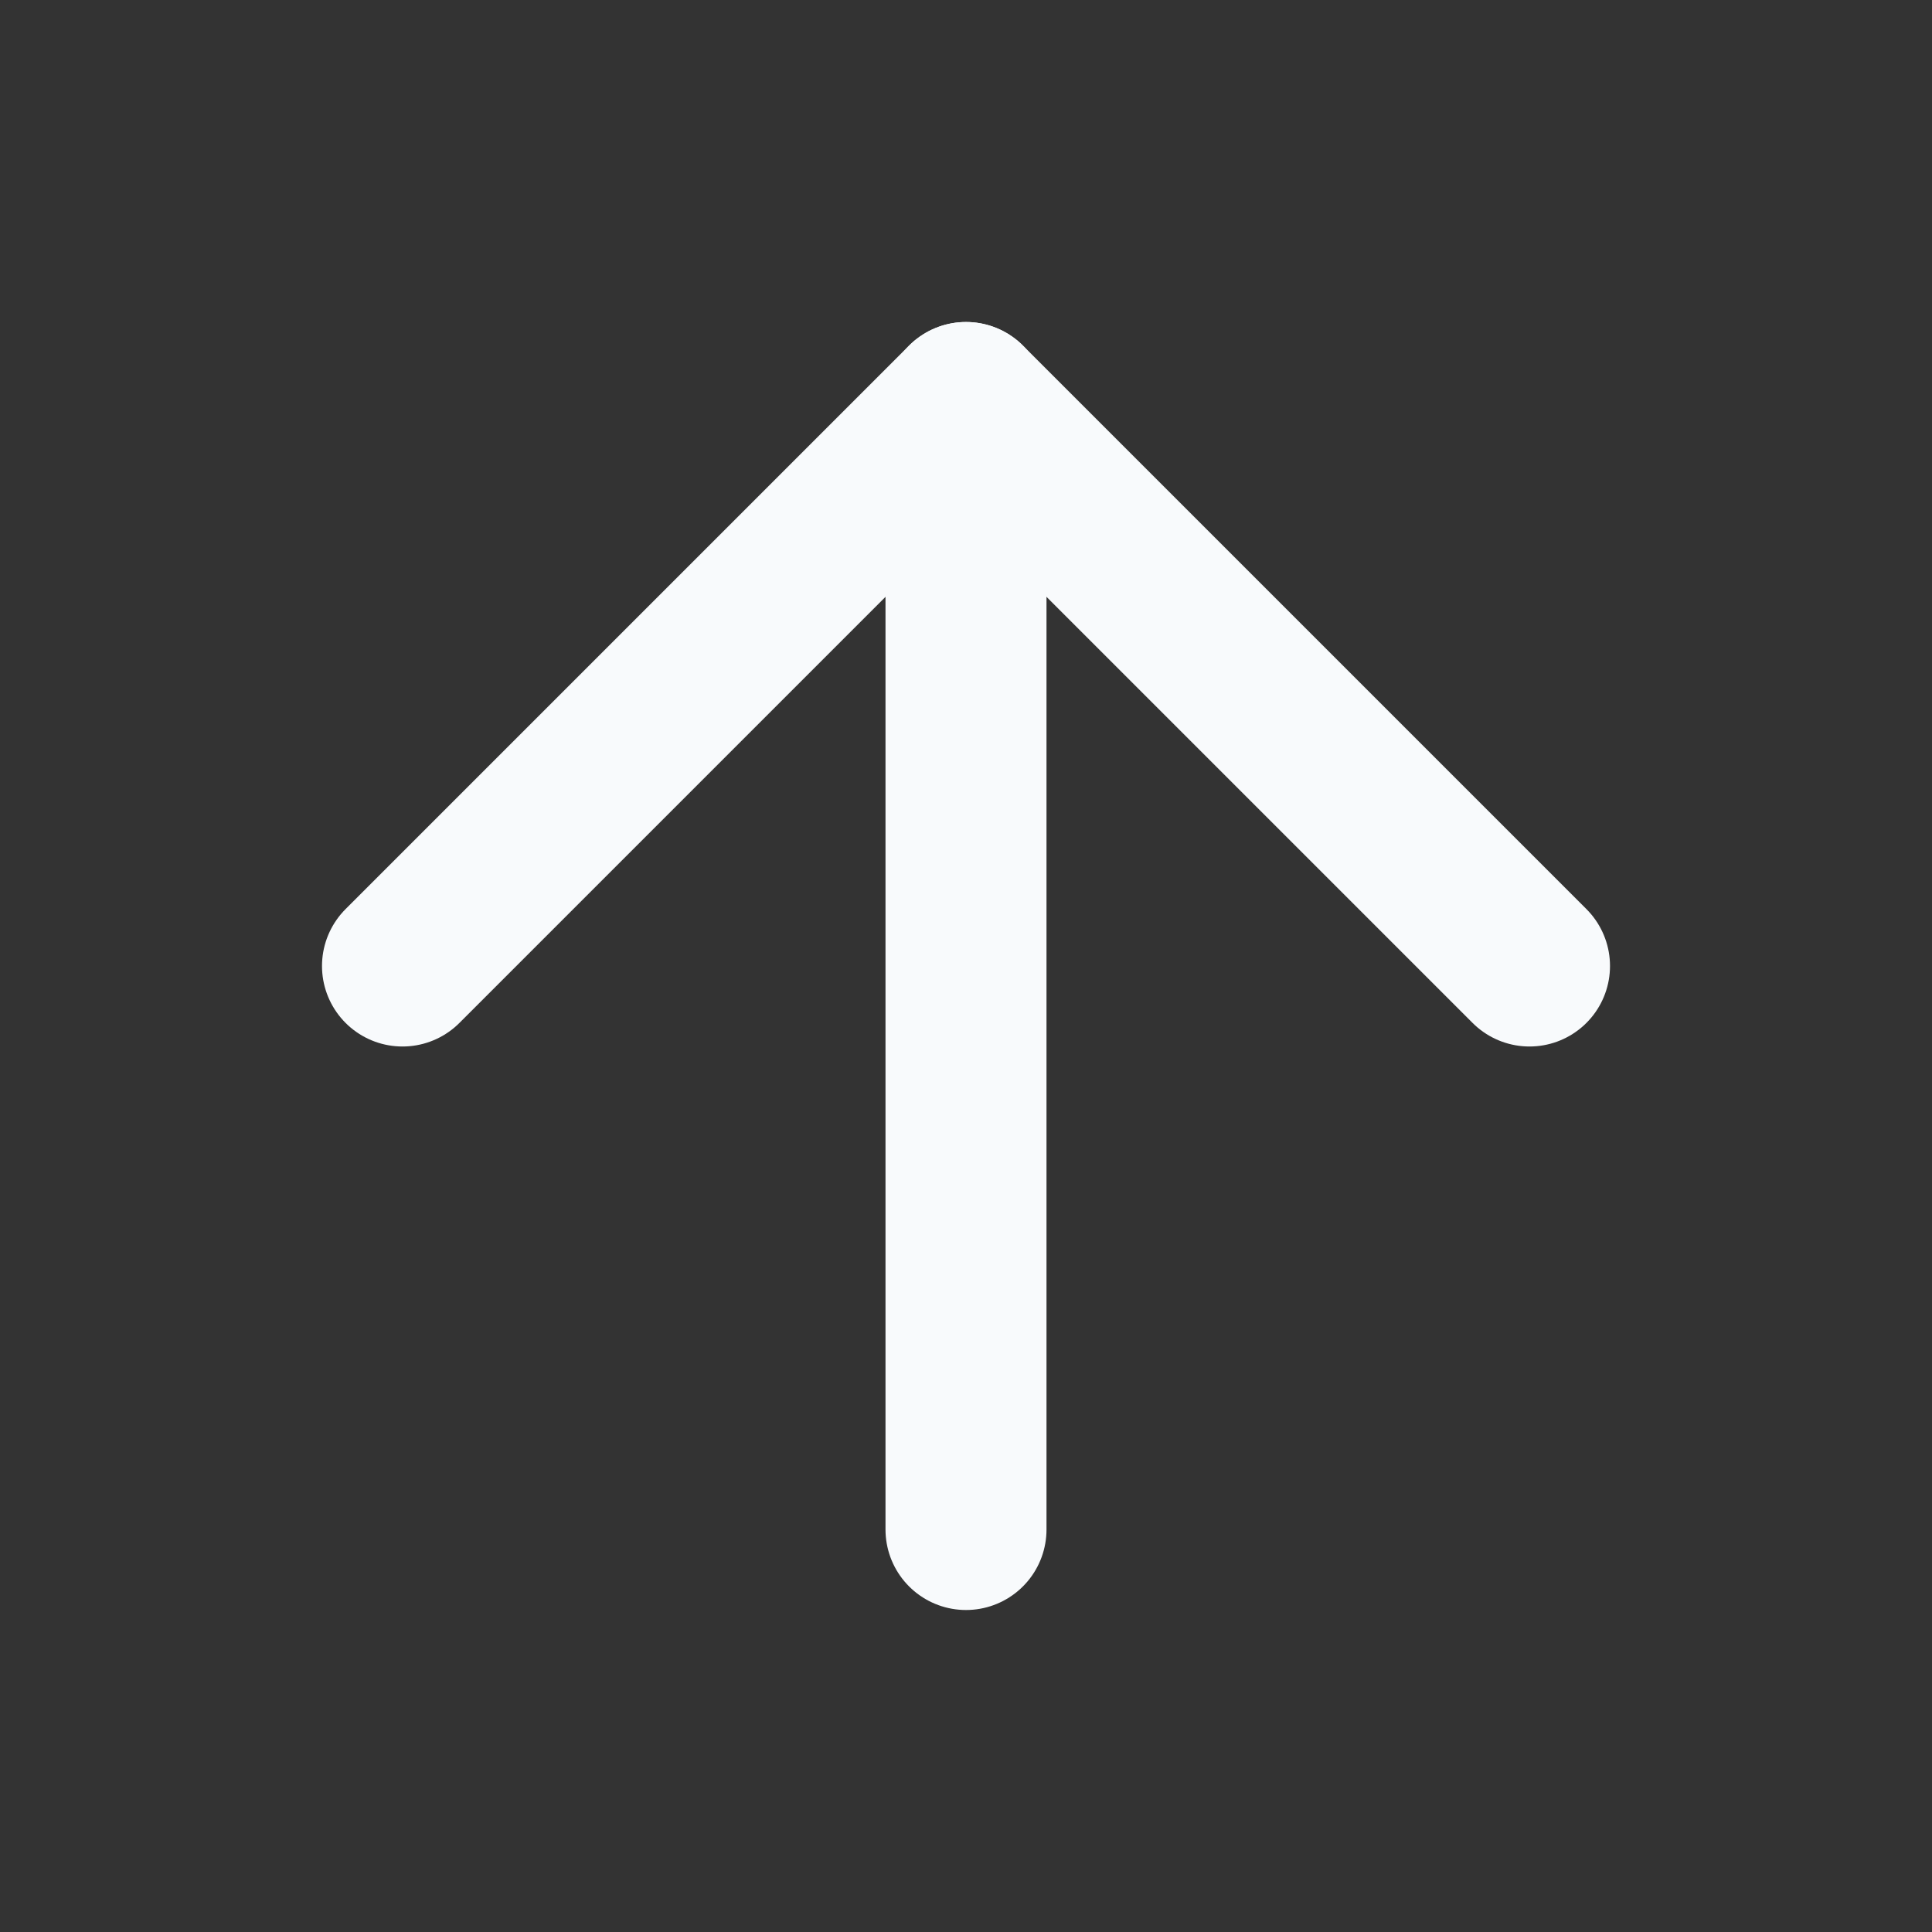
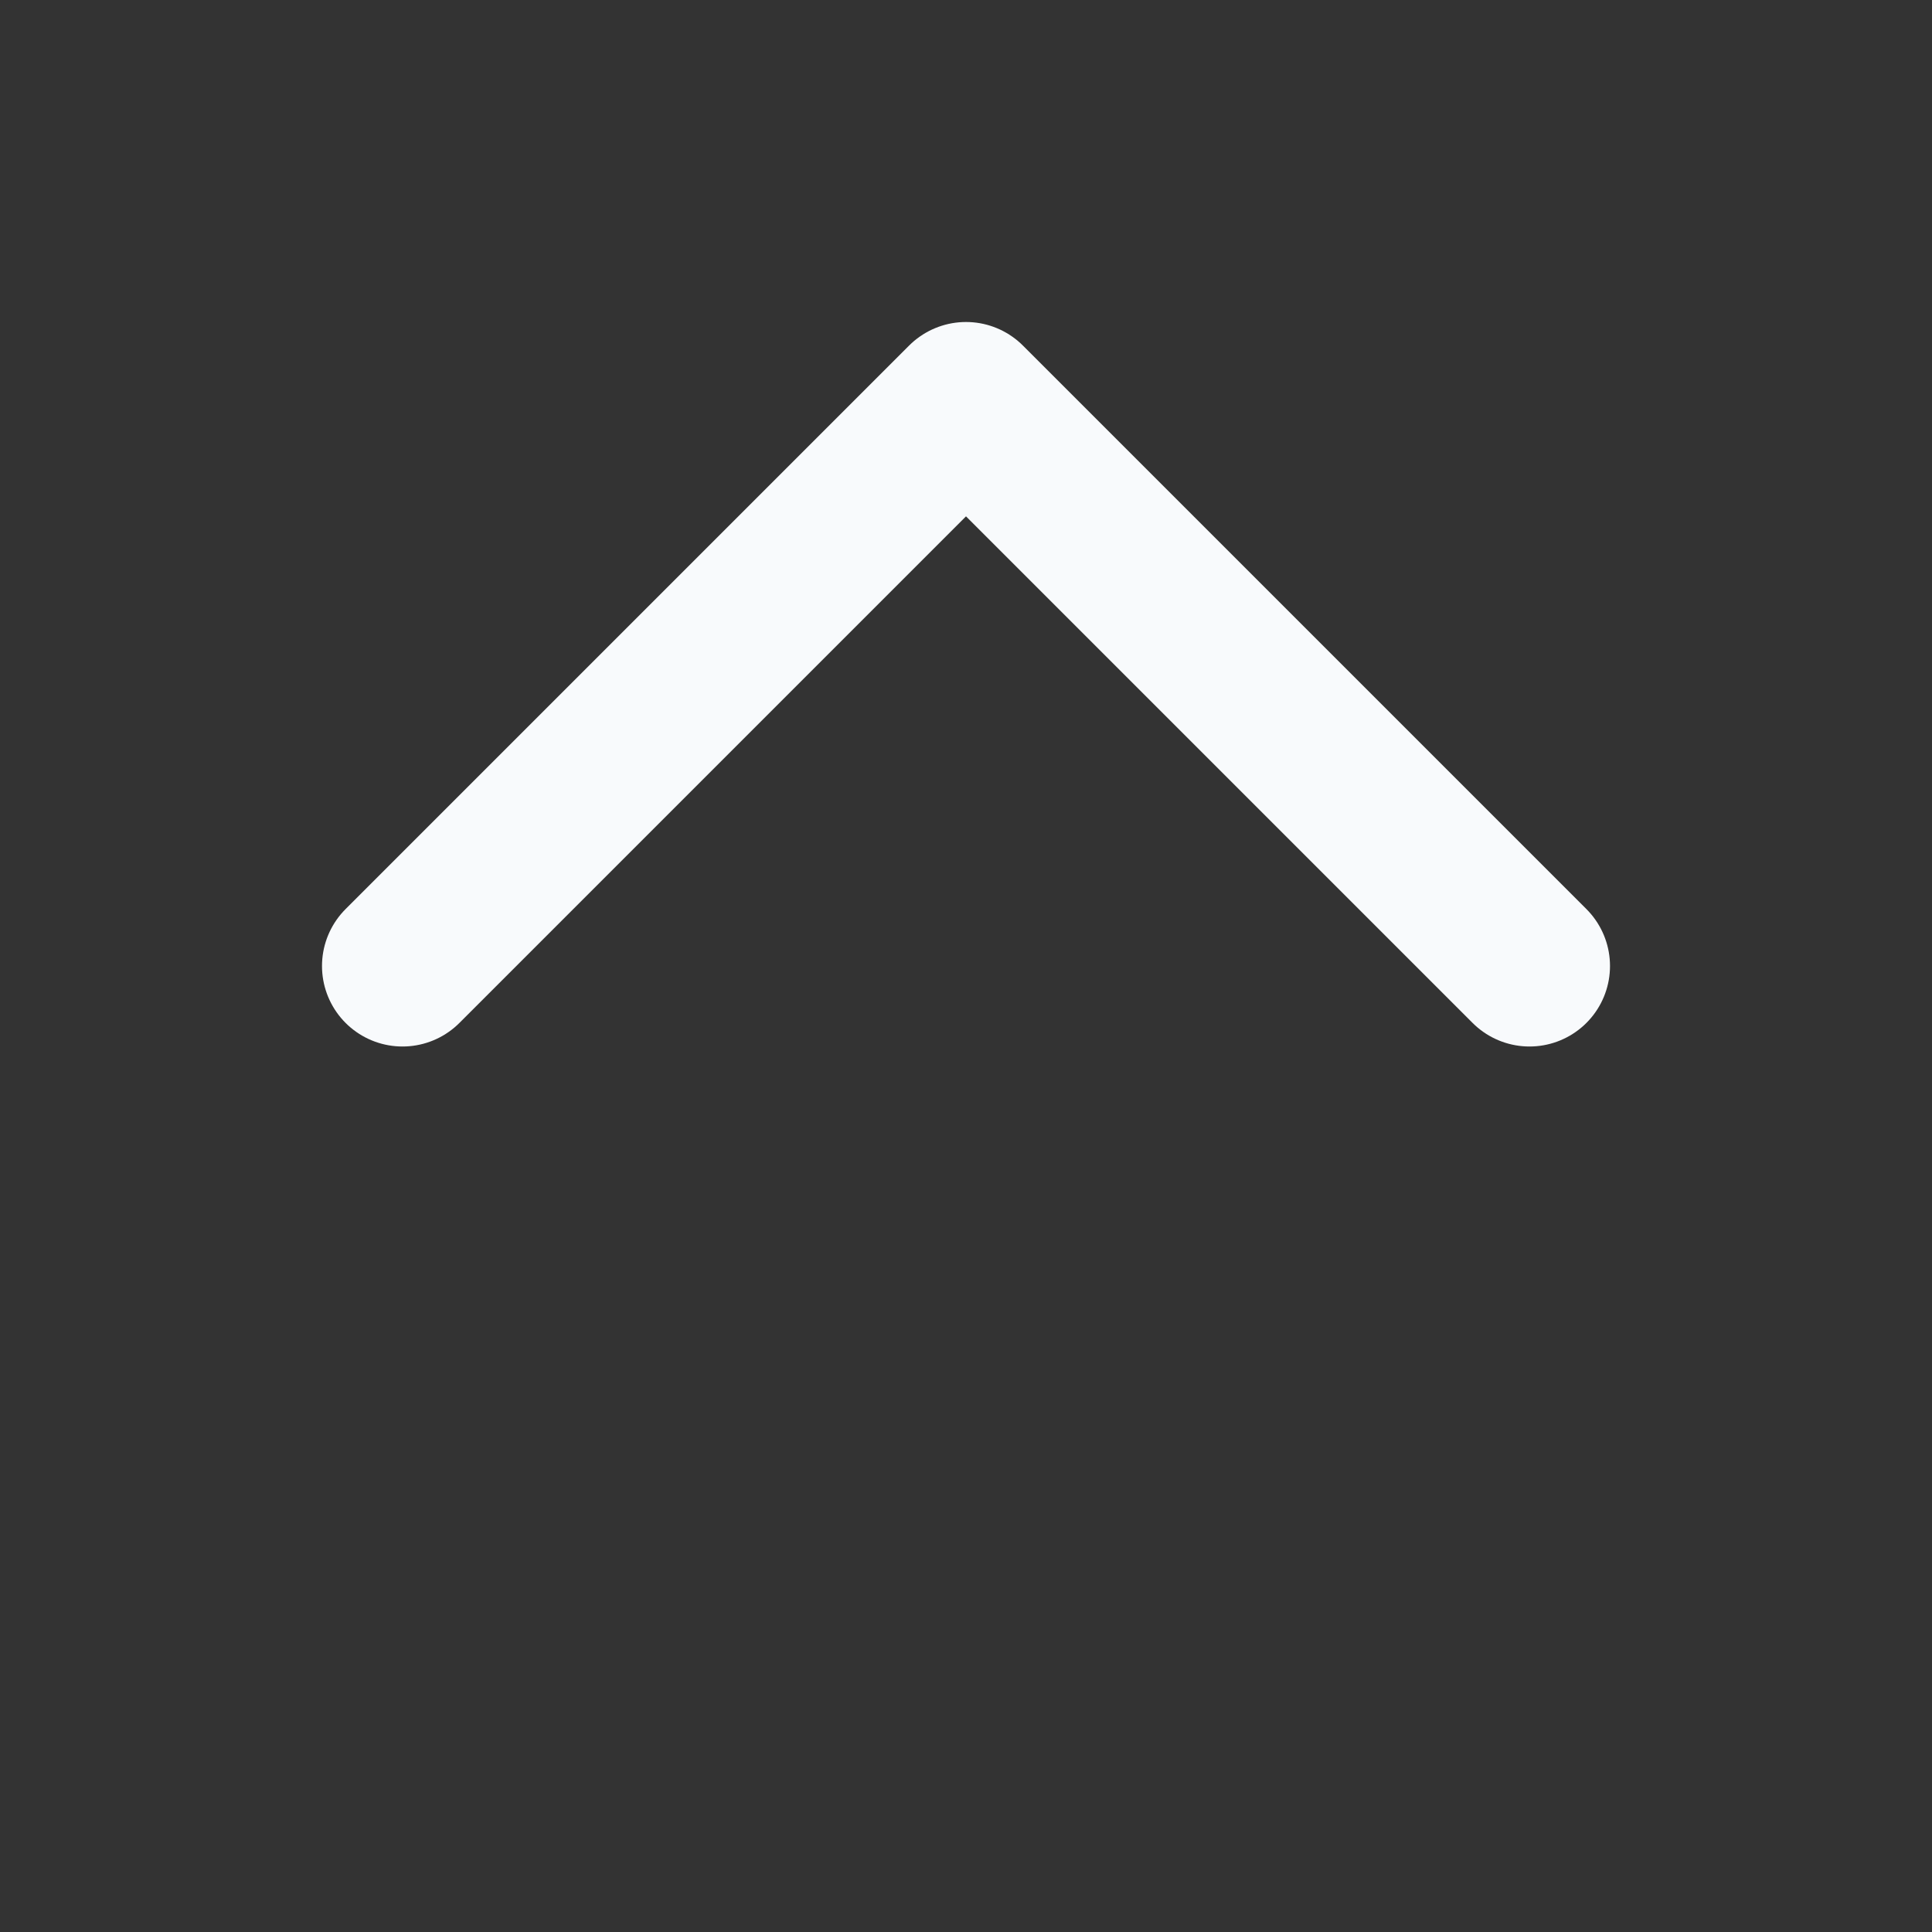
<svg xmlns="http://www.w3.org/2000/svg" width="24" height="24" viewBox="0 0 24 24" fill="none">
  <rect x="0" y="0" width="24" height="24" fill="#333333" stroke="none" />
-   <path d="M12 19V5" stroke="#F8FAFC" stroke-width="2" stroke-linecap="round" stroke-linejoin="round" />
  <path d="M5 12L12 5L19 12" stroke="#F8FAFC" stroke-width="2" stroke-linecap="round" stroke-linejoin="round" />
</svg>